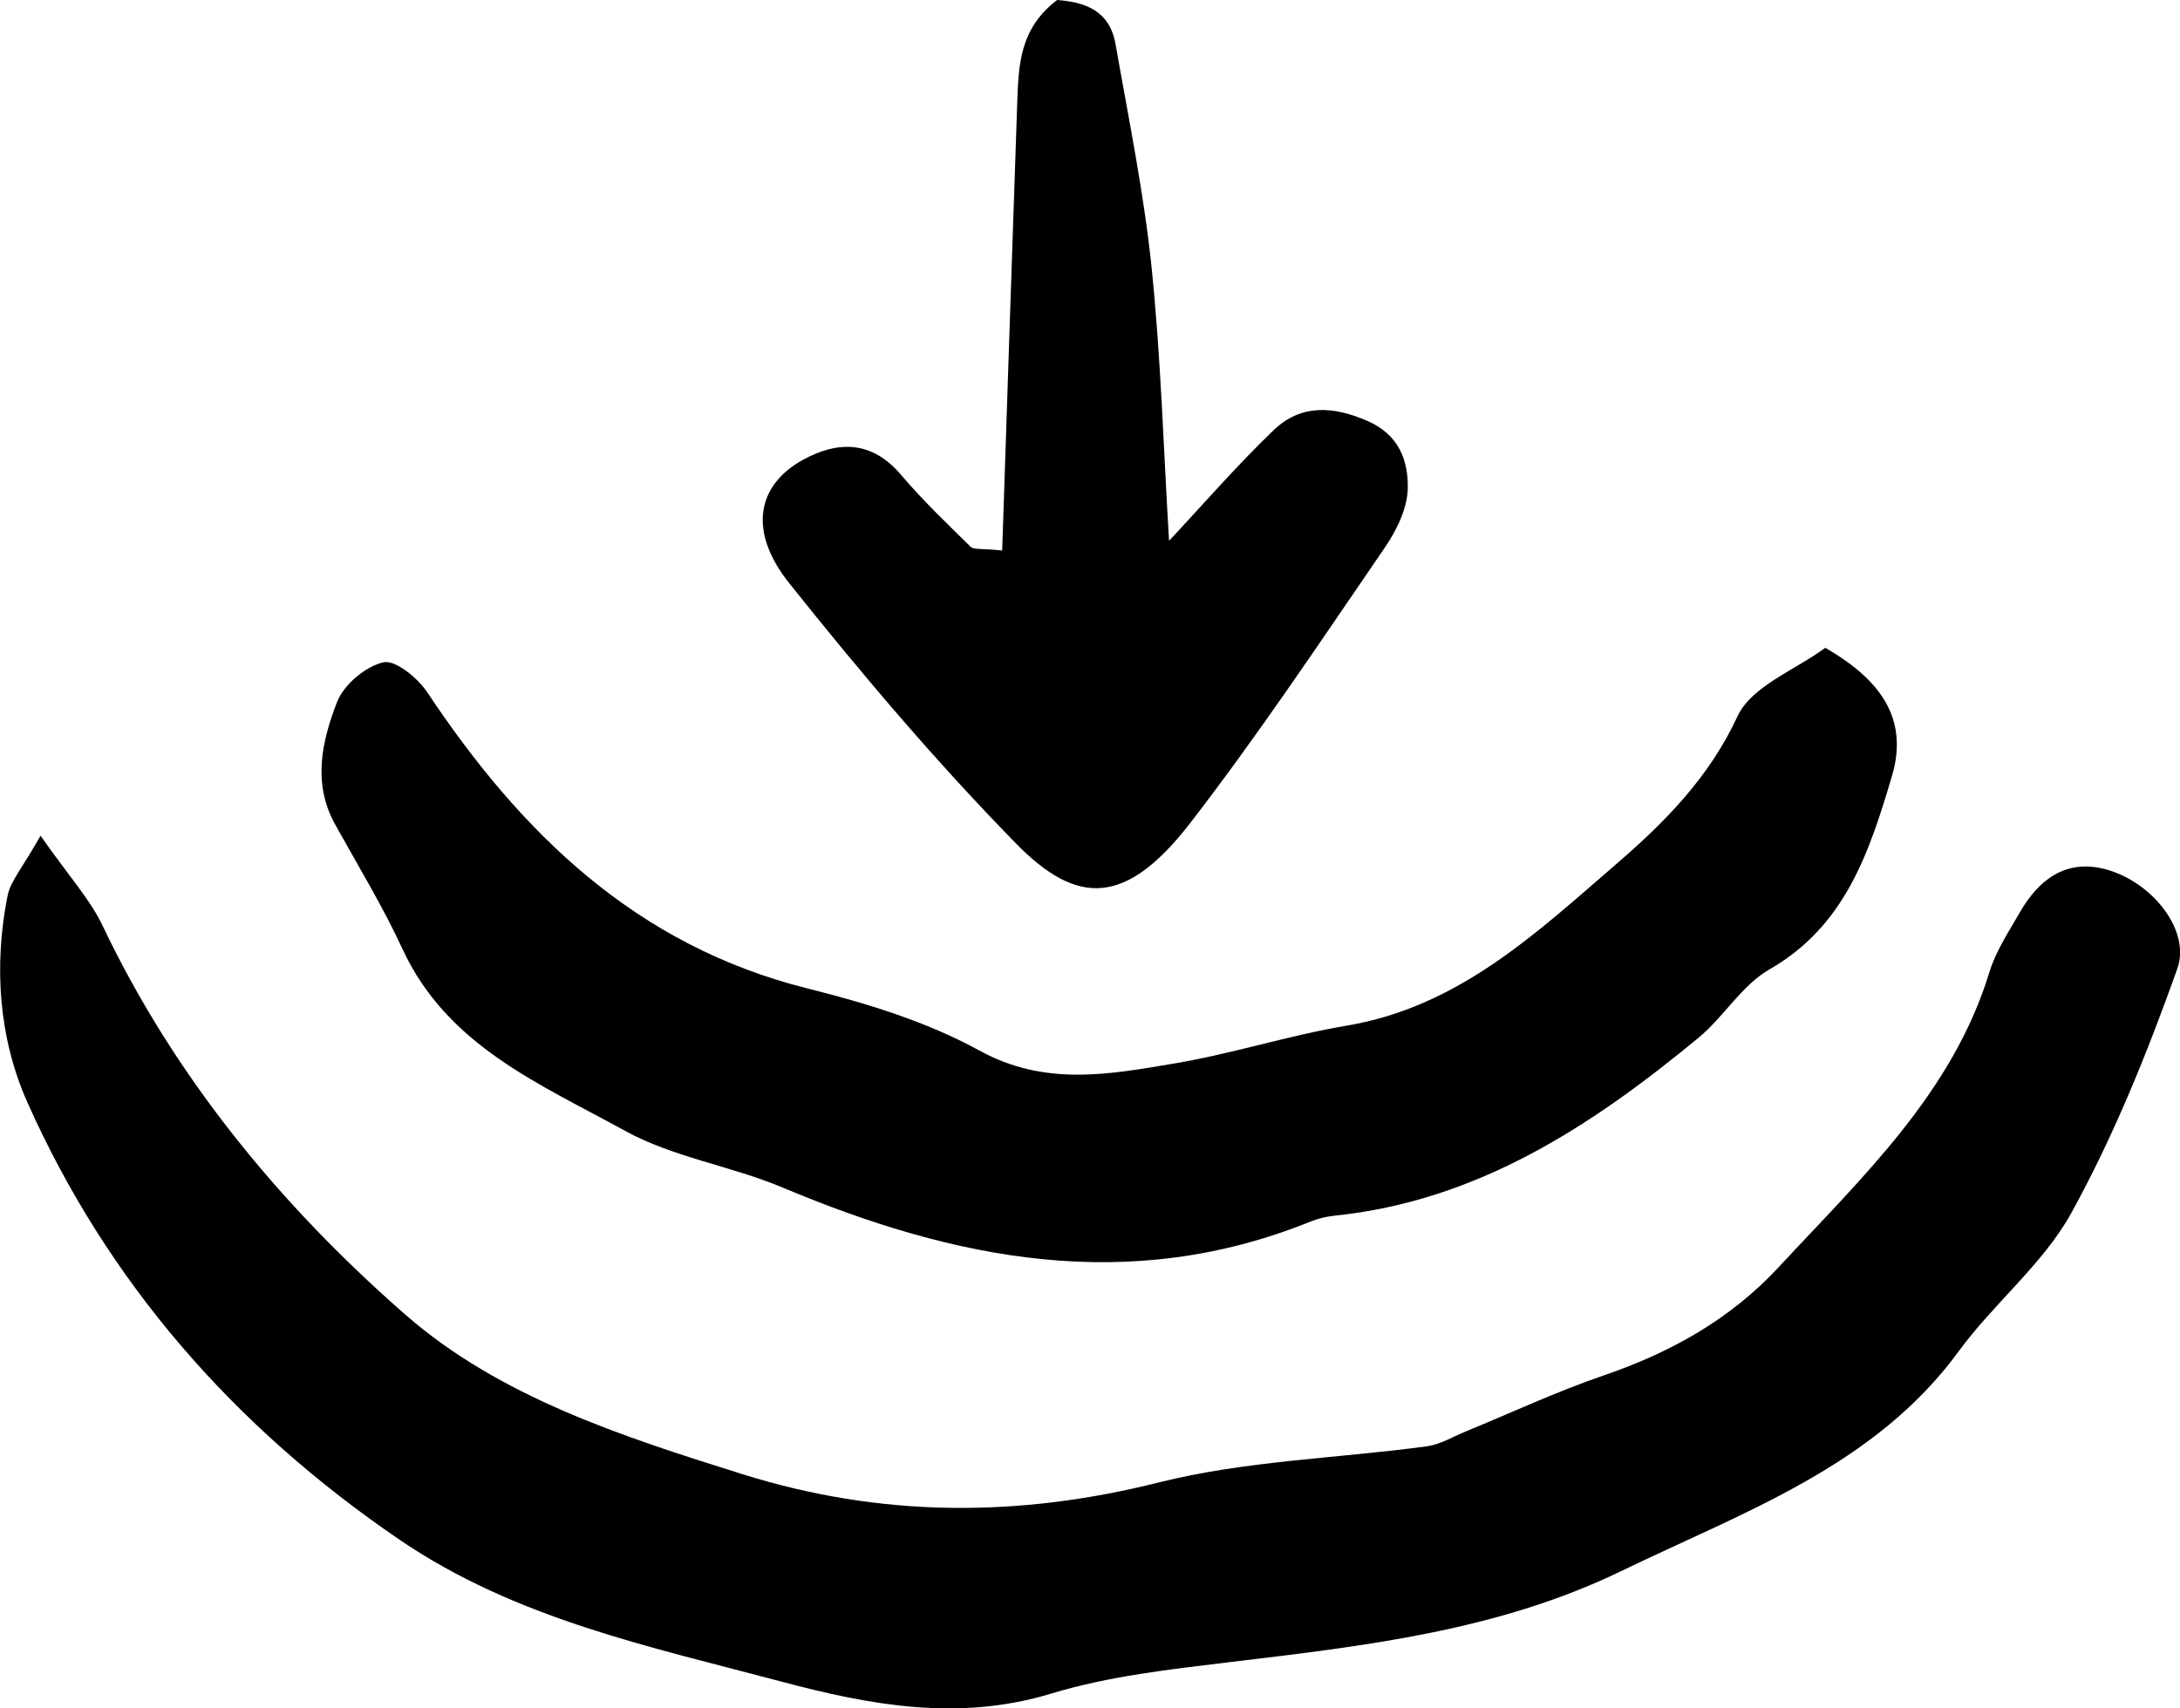
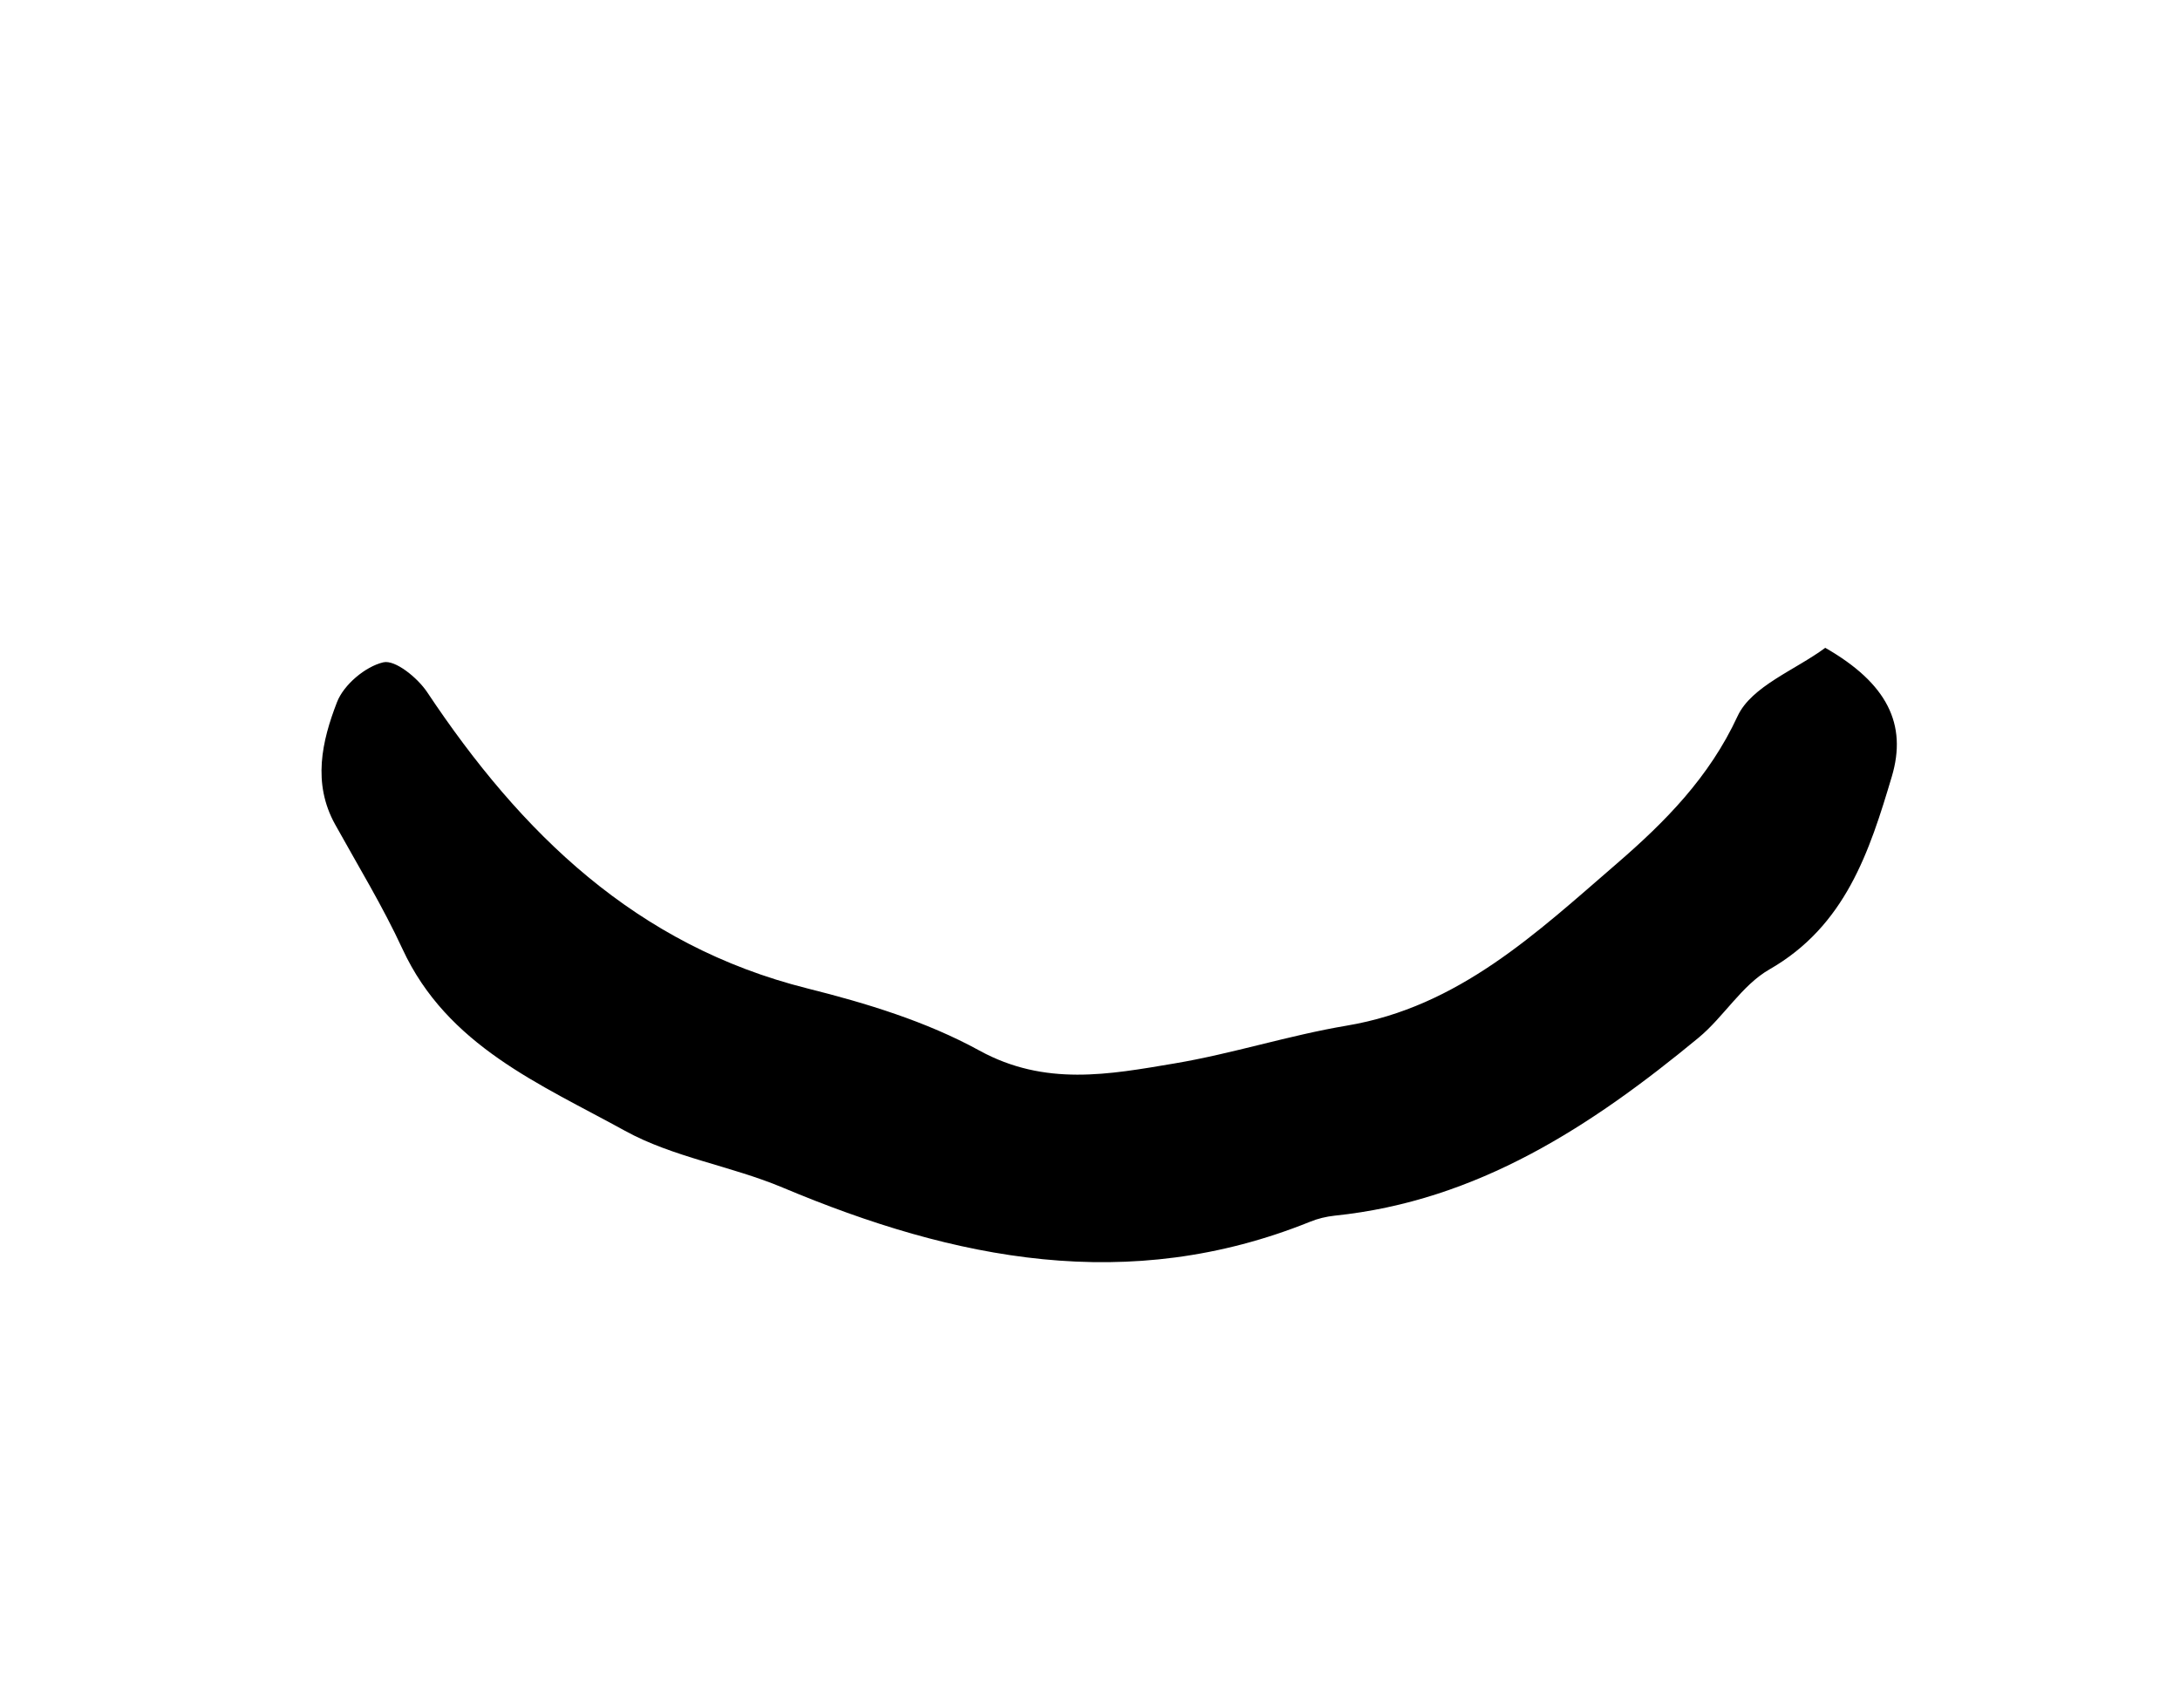
<svg xmlns="http://www.w3.org/2000/svg" viewBox="0 0 268.84 210.71" id="Layer_2">
  <g data-sanitized-data-name="Layer_1" data-name="Layer_1" id="Layer_1-2">
    <g>
-       <path d="M4.99,103.06c3.5,5.01,6.1,7.83,7.66,11.11,8.84,18.58,21.81,34.39,37.33,47.97,11.61,10.15,26.7,15.02,41.57,19.68,17.03,5.34,33.93,5.4,51.37,1.02,10.68-2.68,22.01-2.96,33.03-4.45,1.67-.23,3.24-1.19,4.84-1.85,5.64-2.31,11.17-4.91,16.94-6.88,8.35-2.86,15.65-6.94,21.62-13.37,10.28-11.08,21.45-21.51,25.98-36.37.79-2.6,2.39-5.01,3.78-7.42,2.27-3.95,5.61-6.59,10.53-5.29,5.68,1.5,10.57,7.5,8.87,12.27-3.66,10.27-7.78,20.51-13.05,30.09-3.46,6.29-9.59,11.19-13.92,17.11-10.35,14.16-26.49,19.78-41.66,27.12-15.22,7.36-31.6,9.21-48.08,11.19-7.46.9-15.07,1.74-22.18,3.9-11.43,3.48-22.41,1.4-33.17-1.46-16.26-4.32-32.87-7.78-47.13-17.49-20.57-14.01-36.09-31.89-45.94-53.97-3.52-7.89-4.17-16.79-2.45-25.47.36-1.83,1.84-3.45,4.08-7.45Z" />
      <path d="M225.09,79.9c7.65,4.38,10.13,9.44,8.21,15.88-2.76,9.27-5.72,18.42-15.1,23.79-3.4,1.95-5.62,5.85-8.74,8.43-13.19,10.89-27.23,20.12-44.88,21.94-1.02.11-2.07.36-3.02.75-22.37,9.02-43.81,4.71-65.05-4.22-6.35-2.67-13.5-3.72-19.46-7.01-10.4-5.73-21.88-10.45-27.41-22.4-2.44-5.28-5.49-10.28-8.31-15.37-2.82-5.08-1.64-10.27.23-15.09.83-2.15,3.49-4.39,5.71-4.91,1.47-.34,4.22,1.91,5.4,3.67,11.59,17.41,25.76,31.25,46.89,36.55,7.28,1.82,14.69,4.08,21.21,7.66,8.12,4.46,16.03,2.95,24.09,1.59,7.13-1.2,14.09-3.46,21.23-4.66,13.78-2.31,23.39-11.43,33.29-19.98,5.95-5.14,11.4-10.63,14.9-18.19,1.72-3.7,7.12-5.69,10.8-8.42Z" />
-       <path d="M123.59,67.89c.63-18.83,1.23-37.08,1.86-55.33.16-4.52.3-9.07,4.92-12.56,3.33.25,6.46,1.23,7.2,5.44,1.6,9.14,3.48,18.26,4.44,27.48,1.16,11.25,1.48,22.6,2.16,33.78,4-4.27,8.24-9.16,12.88-13.63,3.35-3.22,7.3-3.02,11.59-1.15,3.91,1.7,5.03,4.92,4.97,8.29-.04,2.5-1.4,5.25-2.88,7.4-7.81,11.39-15.48,22.92-23.91,33.85-7.97,10.32-13.96,10.31-21.54,2.56-9.91-10.13-19.12-21.01-27.96-32.1-5.07-6.36-4-12.04,1.66-15.18,4.3-2.38,8.53-2.44,12.14,1.83,2.66,3.14,5.66,5.99,8.59,8.88.37.36,1.27.18,3.89.45Z" />
    </g>
  </g>
</svg>